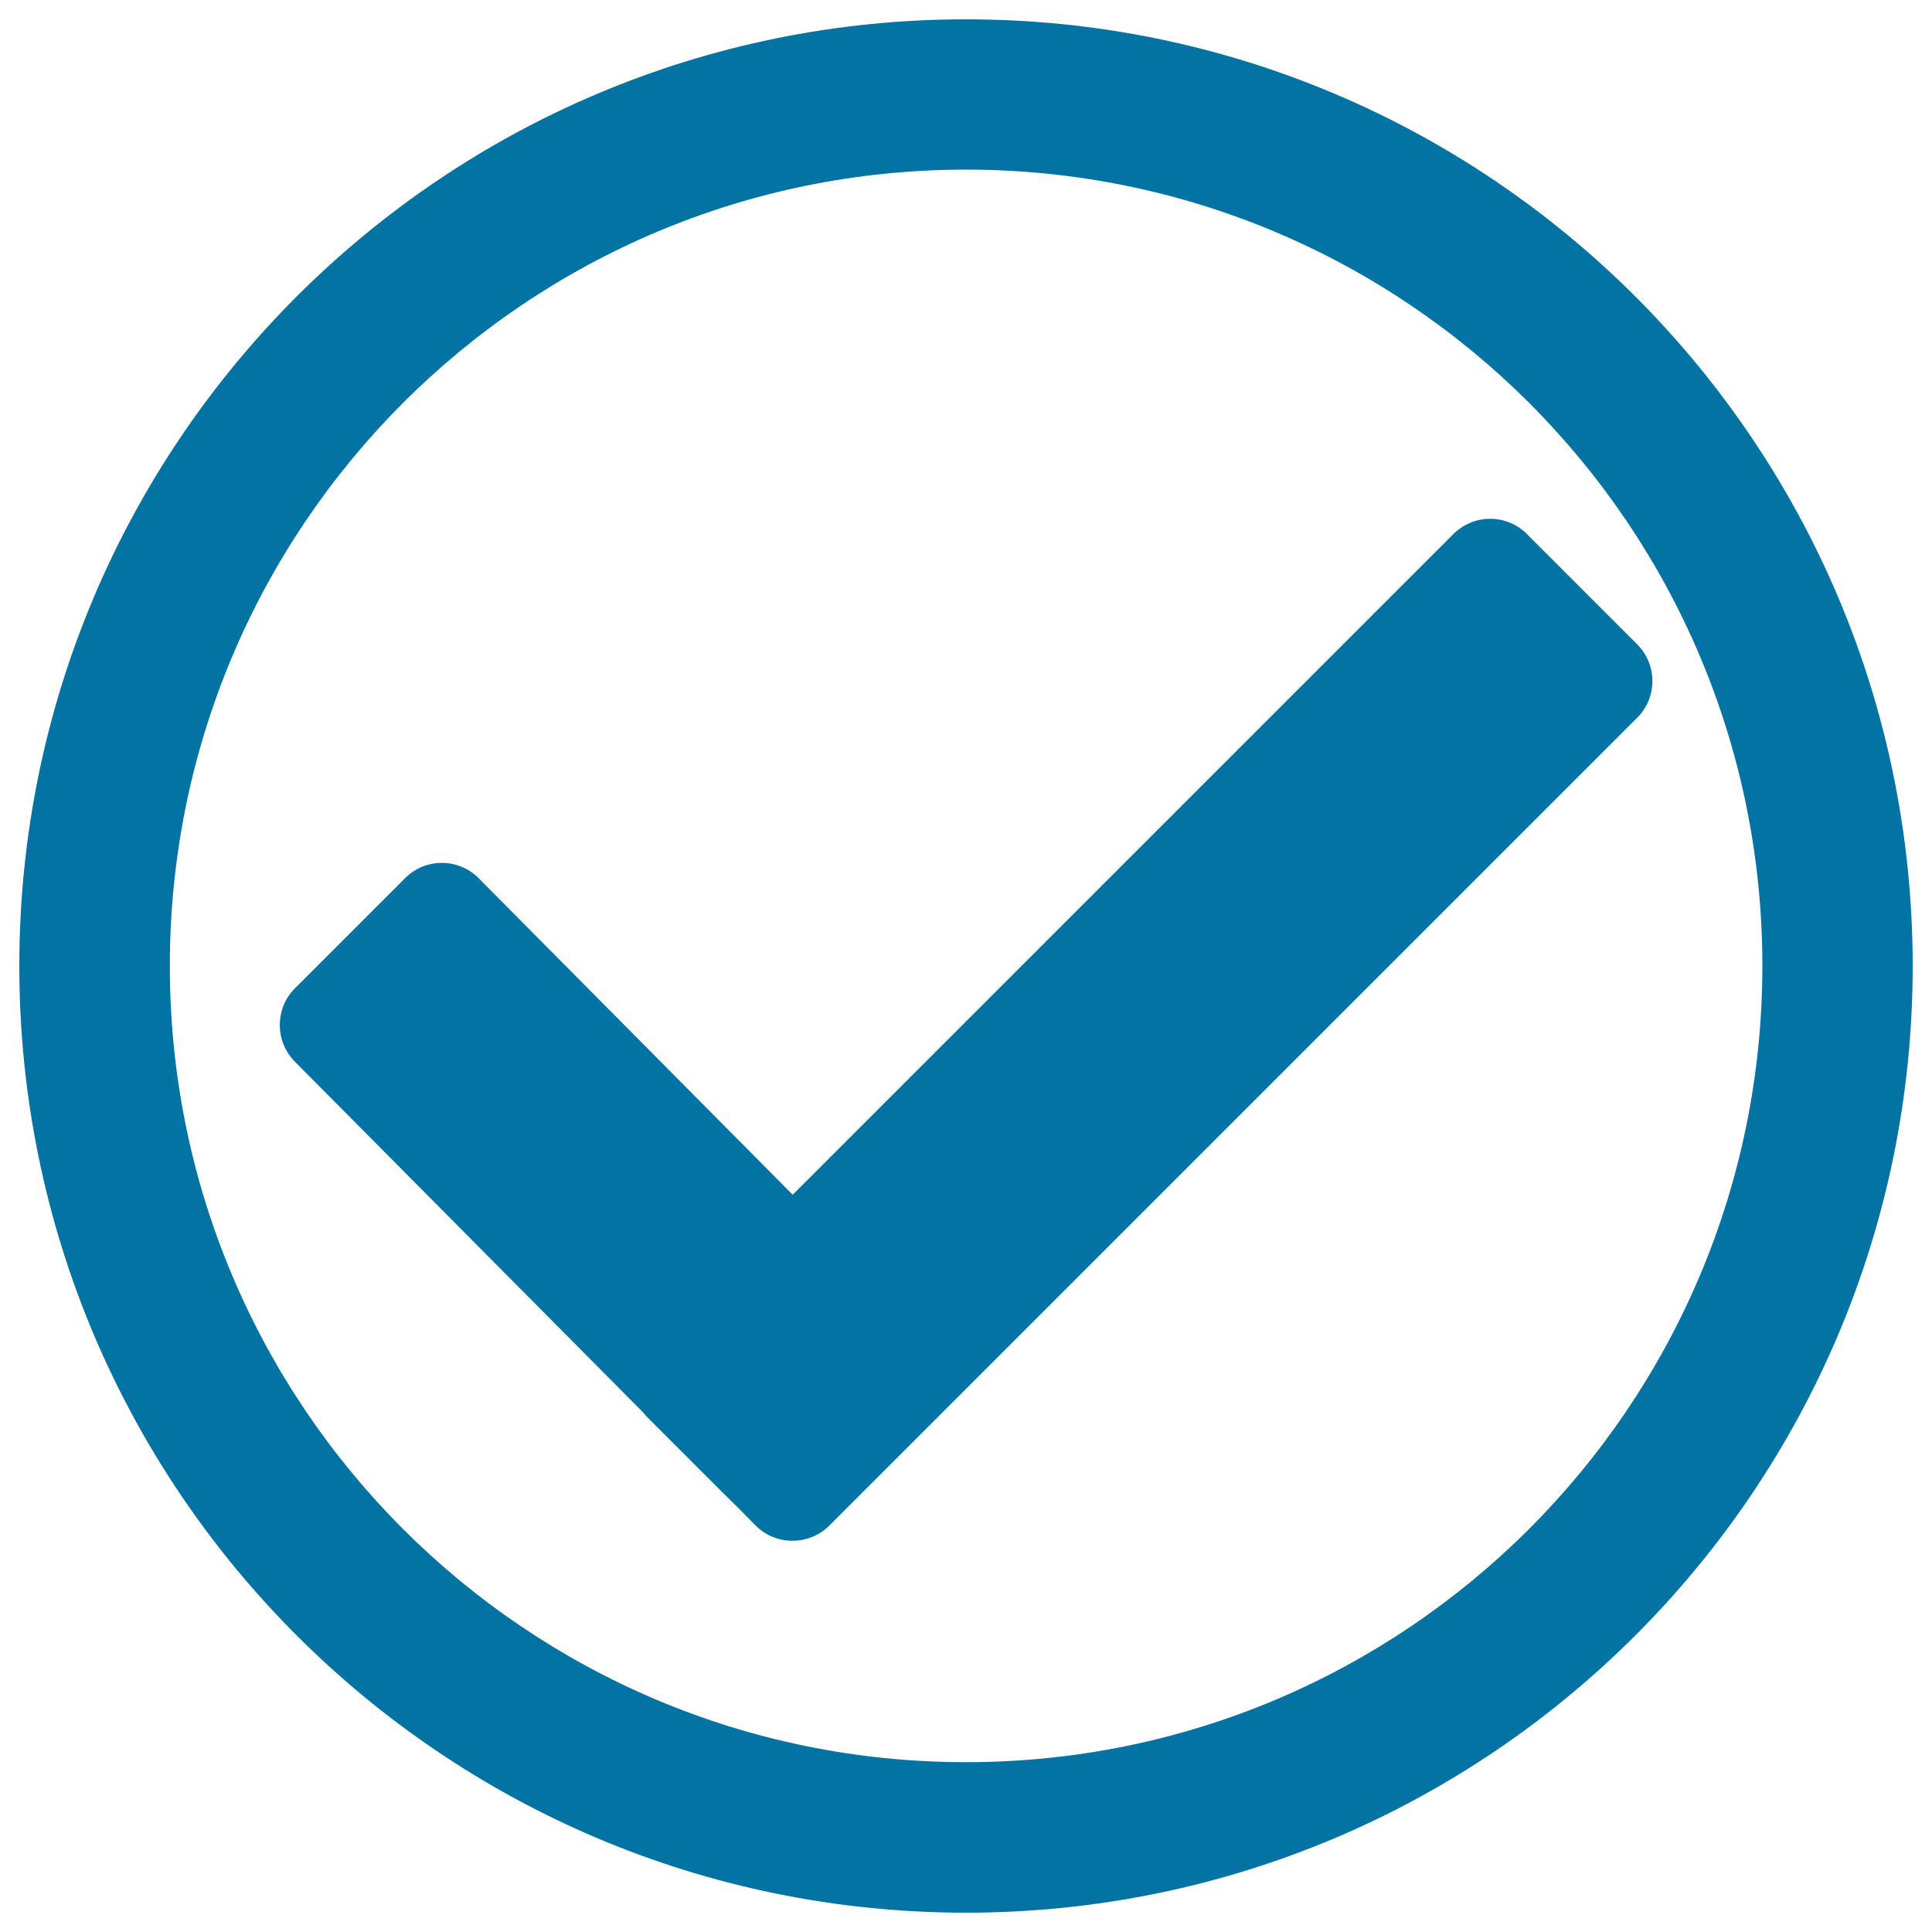
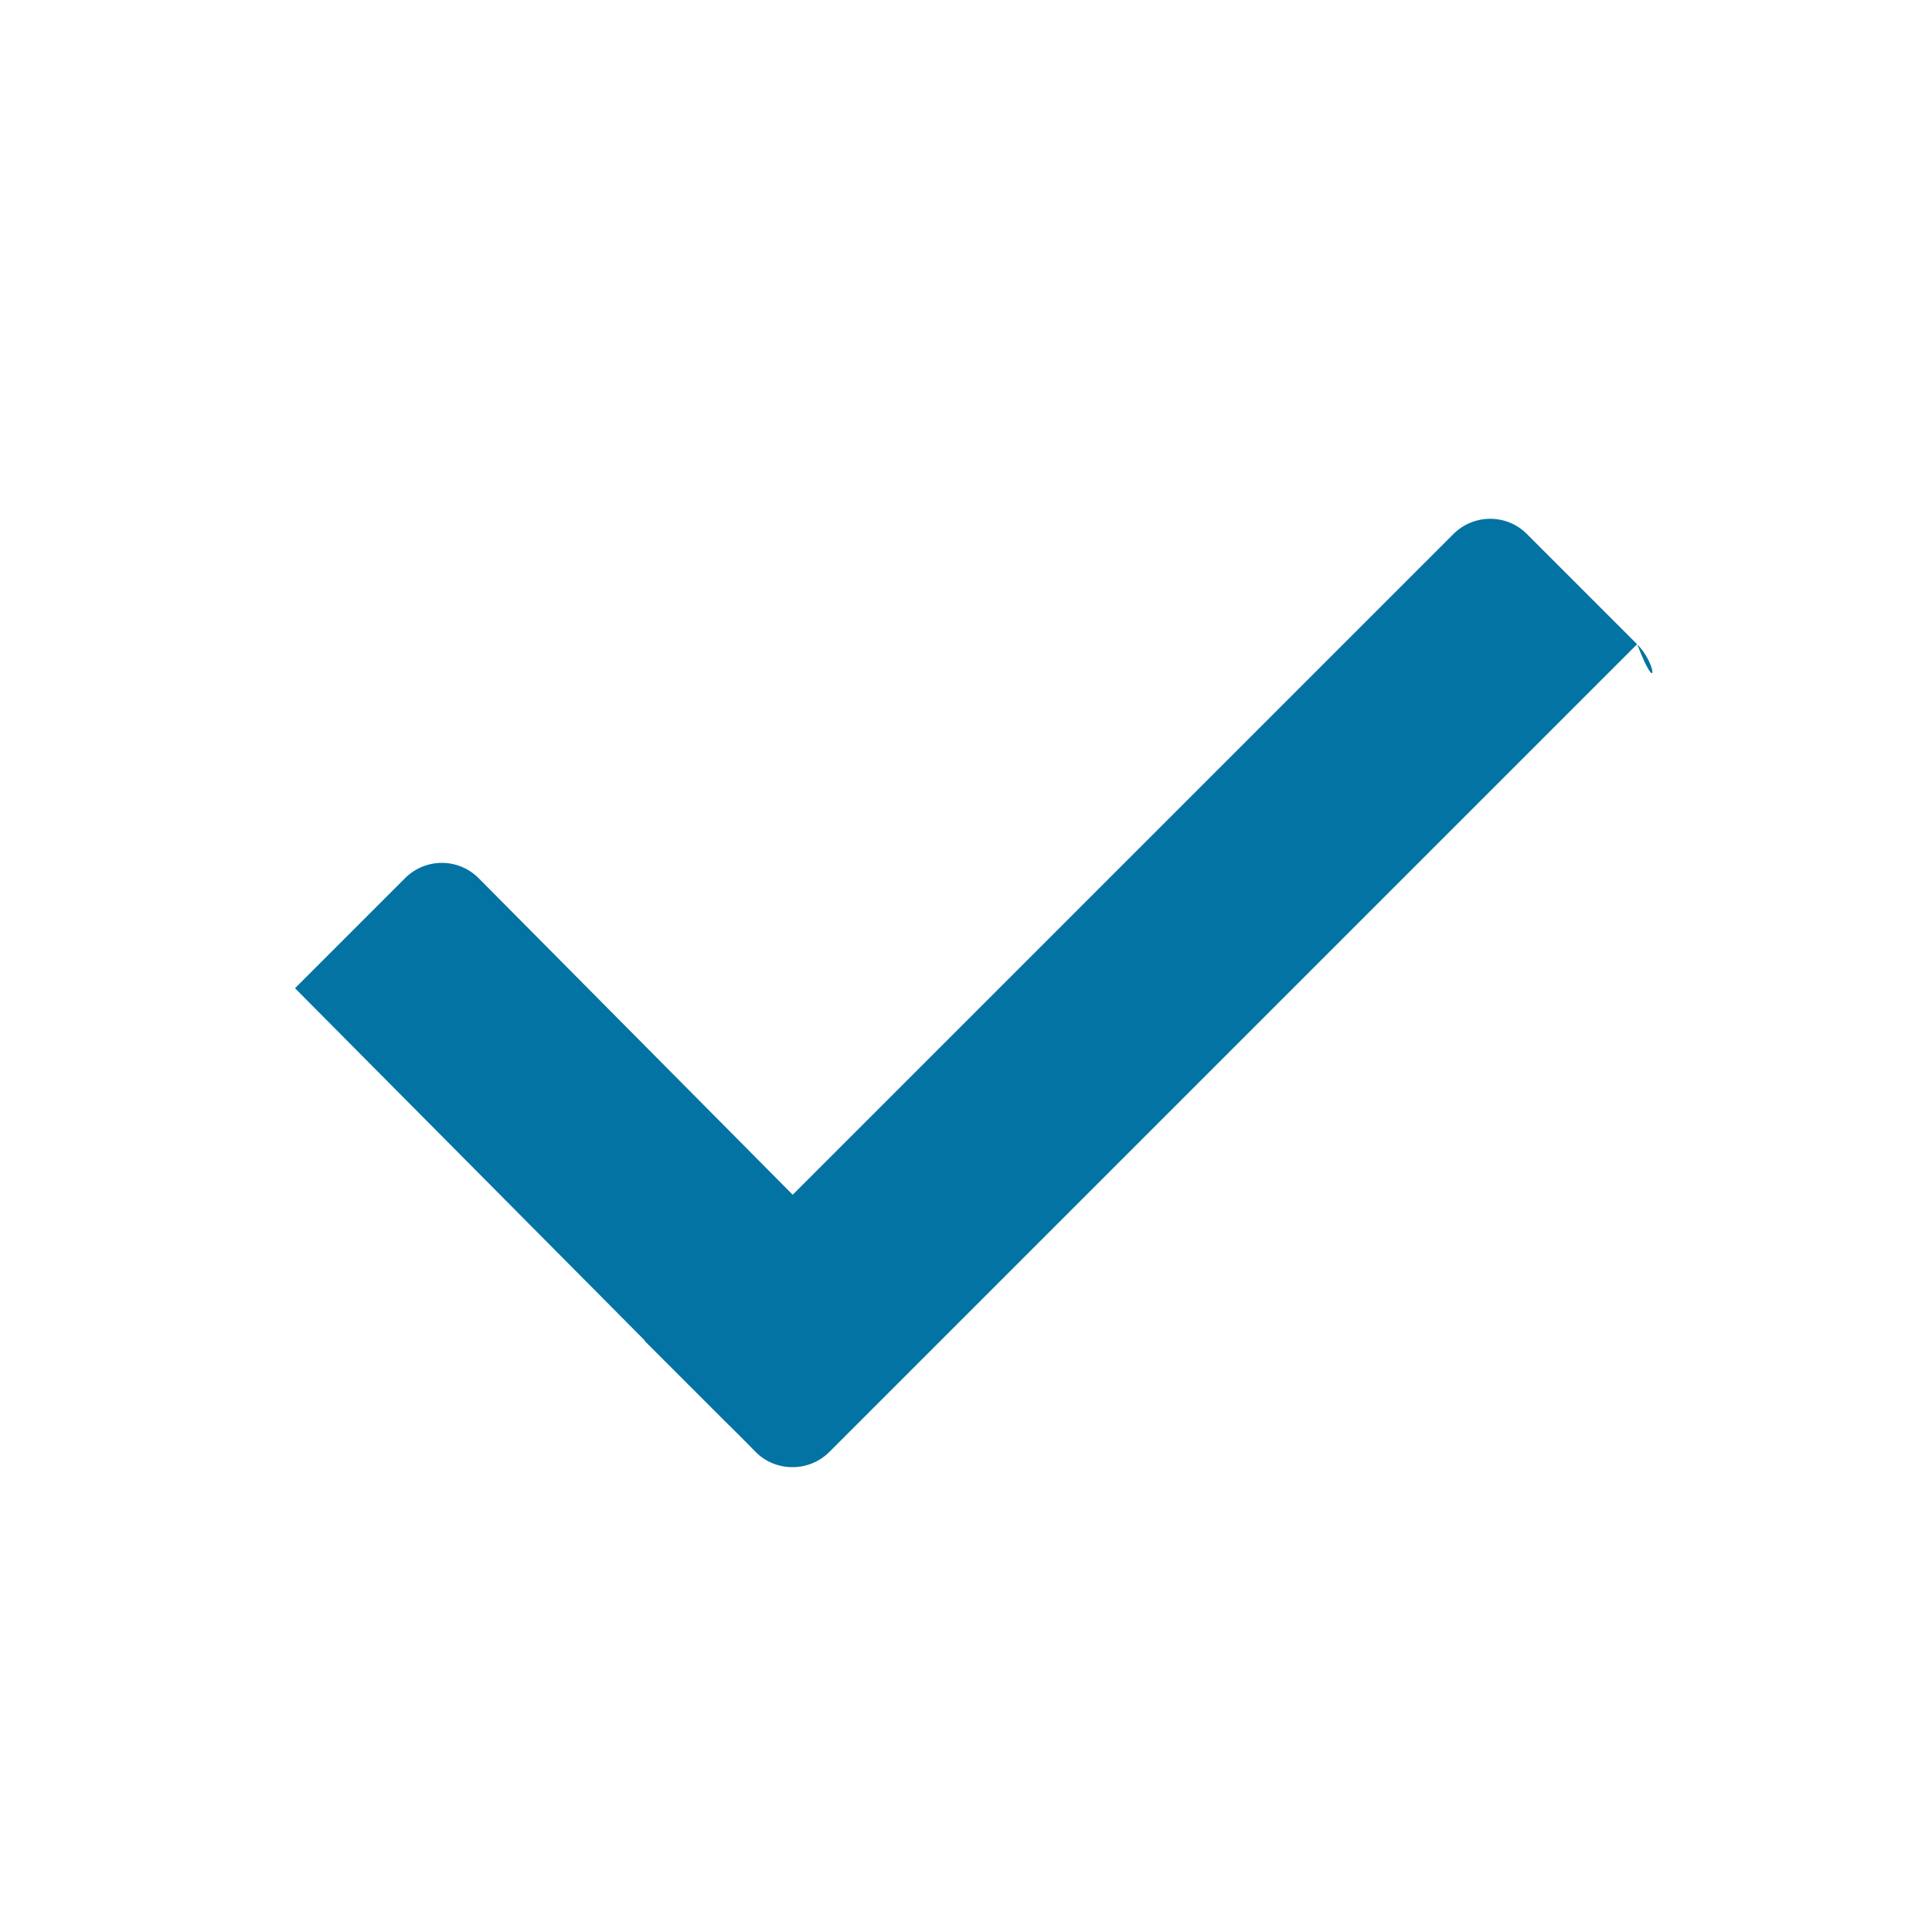
<svg xmlns="http://www.w3.org/2000/svg" viewBox="0 0 1000 1000" style="fill:#0273a2">
  <title>Affirmative Check Mark SVG icon</title>
  <g>
-     <path d="M500,10C229.4,10,10,229.3,10,500c0,270.6,219.4,490,490,490c270.6,0,490-219.4,490-490C990,229.3,770.6,10,500,10z M500,912.1C272.4,912.1,87.9,727.6,87.9,500C87.9,272.4,272.4,87.8,500,87.8c227.6,0,412.2,184.5,412.2,412.1C912.2,727.6,727.6,912.1,500,912.1z" />
-     <path d="M847.4,333.5l-57.1-57.1c-10.4-10.5-27.5-10.5-38,0l-342,342L247.7,454.5c-10.5-10.5-27.5-10.5-38,0l-57,57c-10.5,10.4-10.5,27.6,0,38.1l180.9,182.2l0.5,0.8l39.5,39.5l9.2,9.1l8.4,8.5c10.4,10.4,27.5,10.4,38,0l418.2-418.2C857.9,361.1,857.9,344,847.4,333.5z" />
+     <path d="M847.4,333.5l-57.1-57.1c-10.4-10.5-27.5-10.5-38,0l-342,342L247.7,454.5c-10.5-10.5-27.5-10.5-38,0l-57,57l180.9,182.2l0.5,0.8l39.5,39.5l9.2,9.1l8.4,8.5c10.4,10.4,27.5,10.4,38,0l418.2-418.2C857.9,361.1,857.9,344,847.4,333.5z" />
  </g>
</svg>